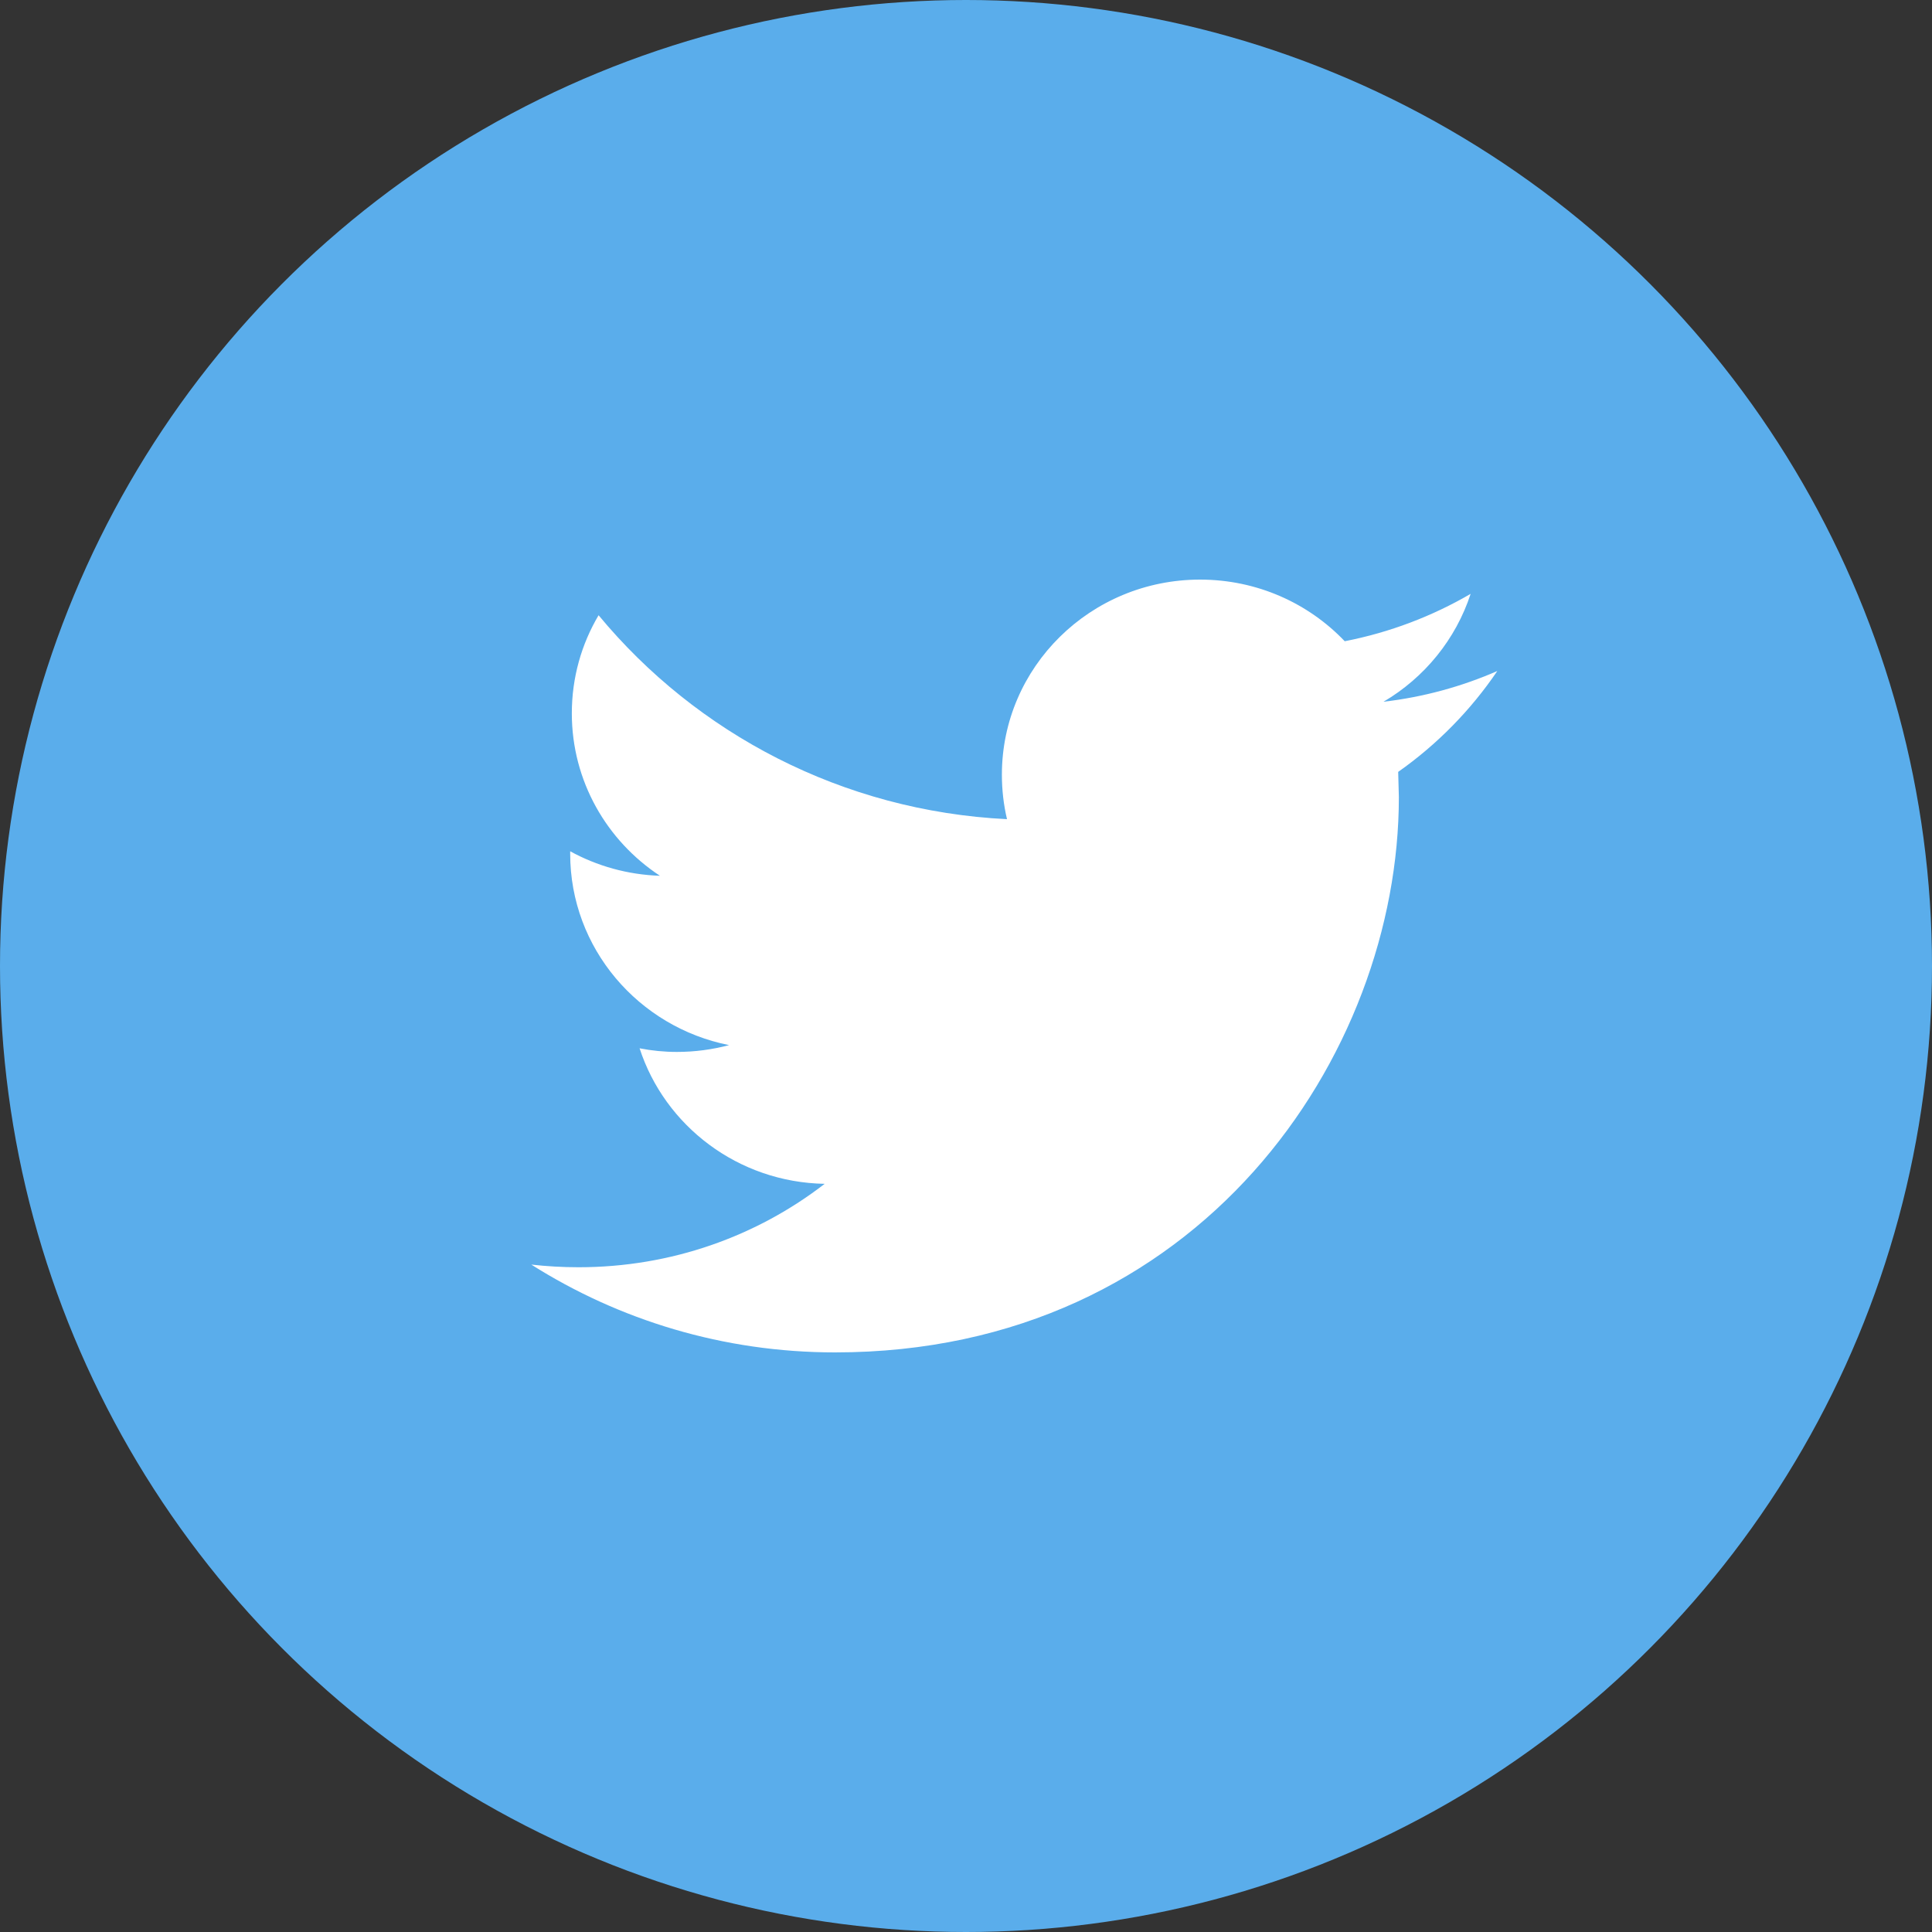
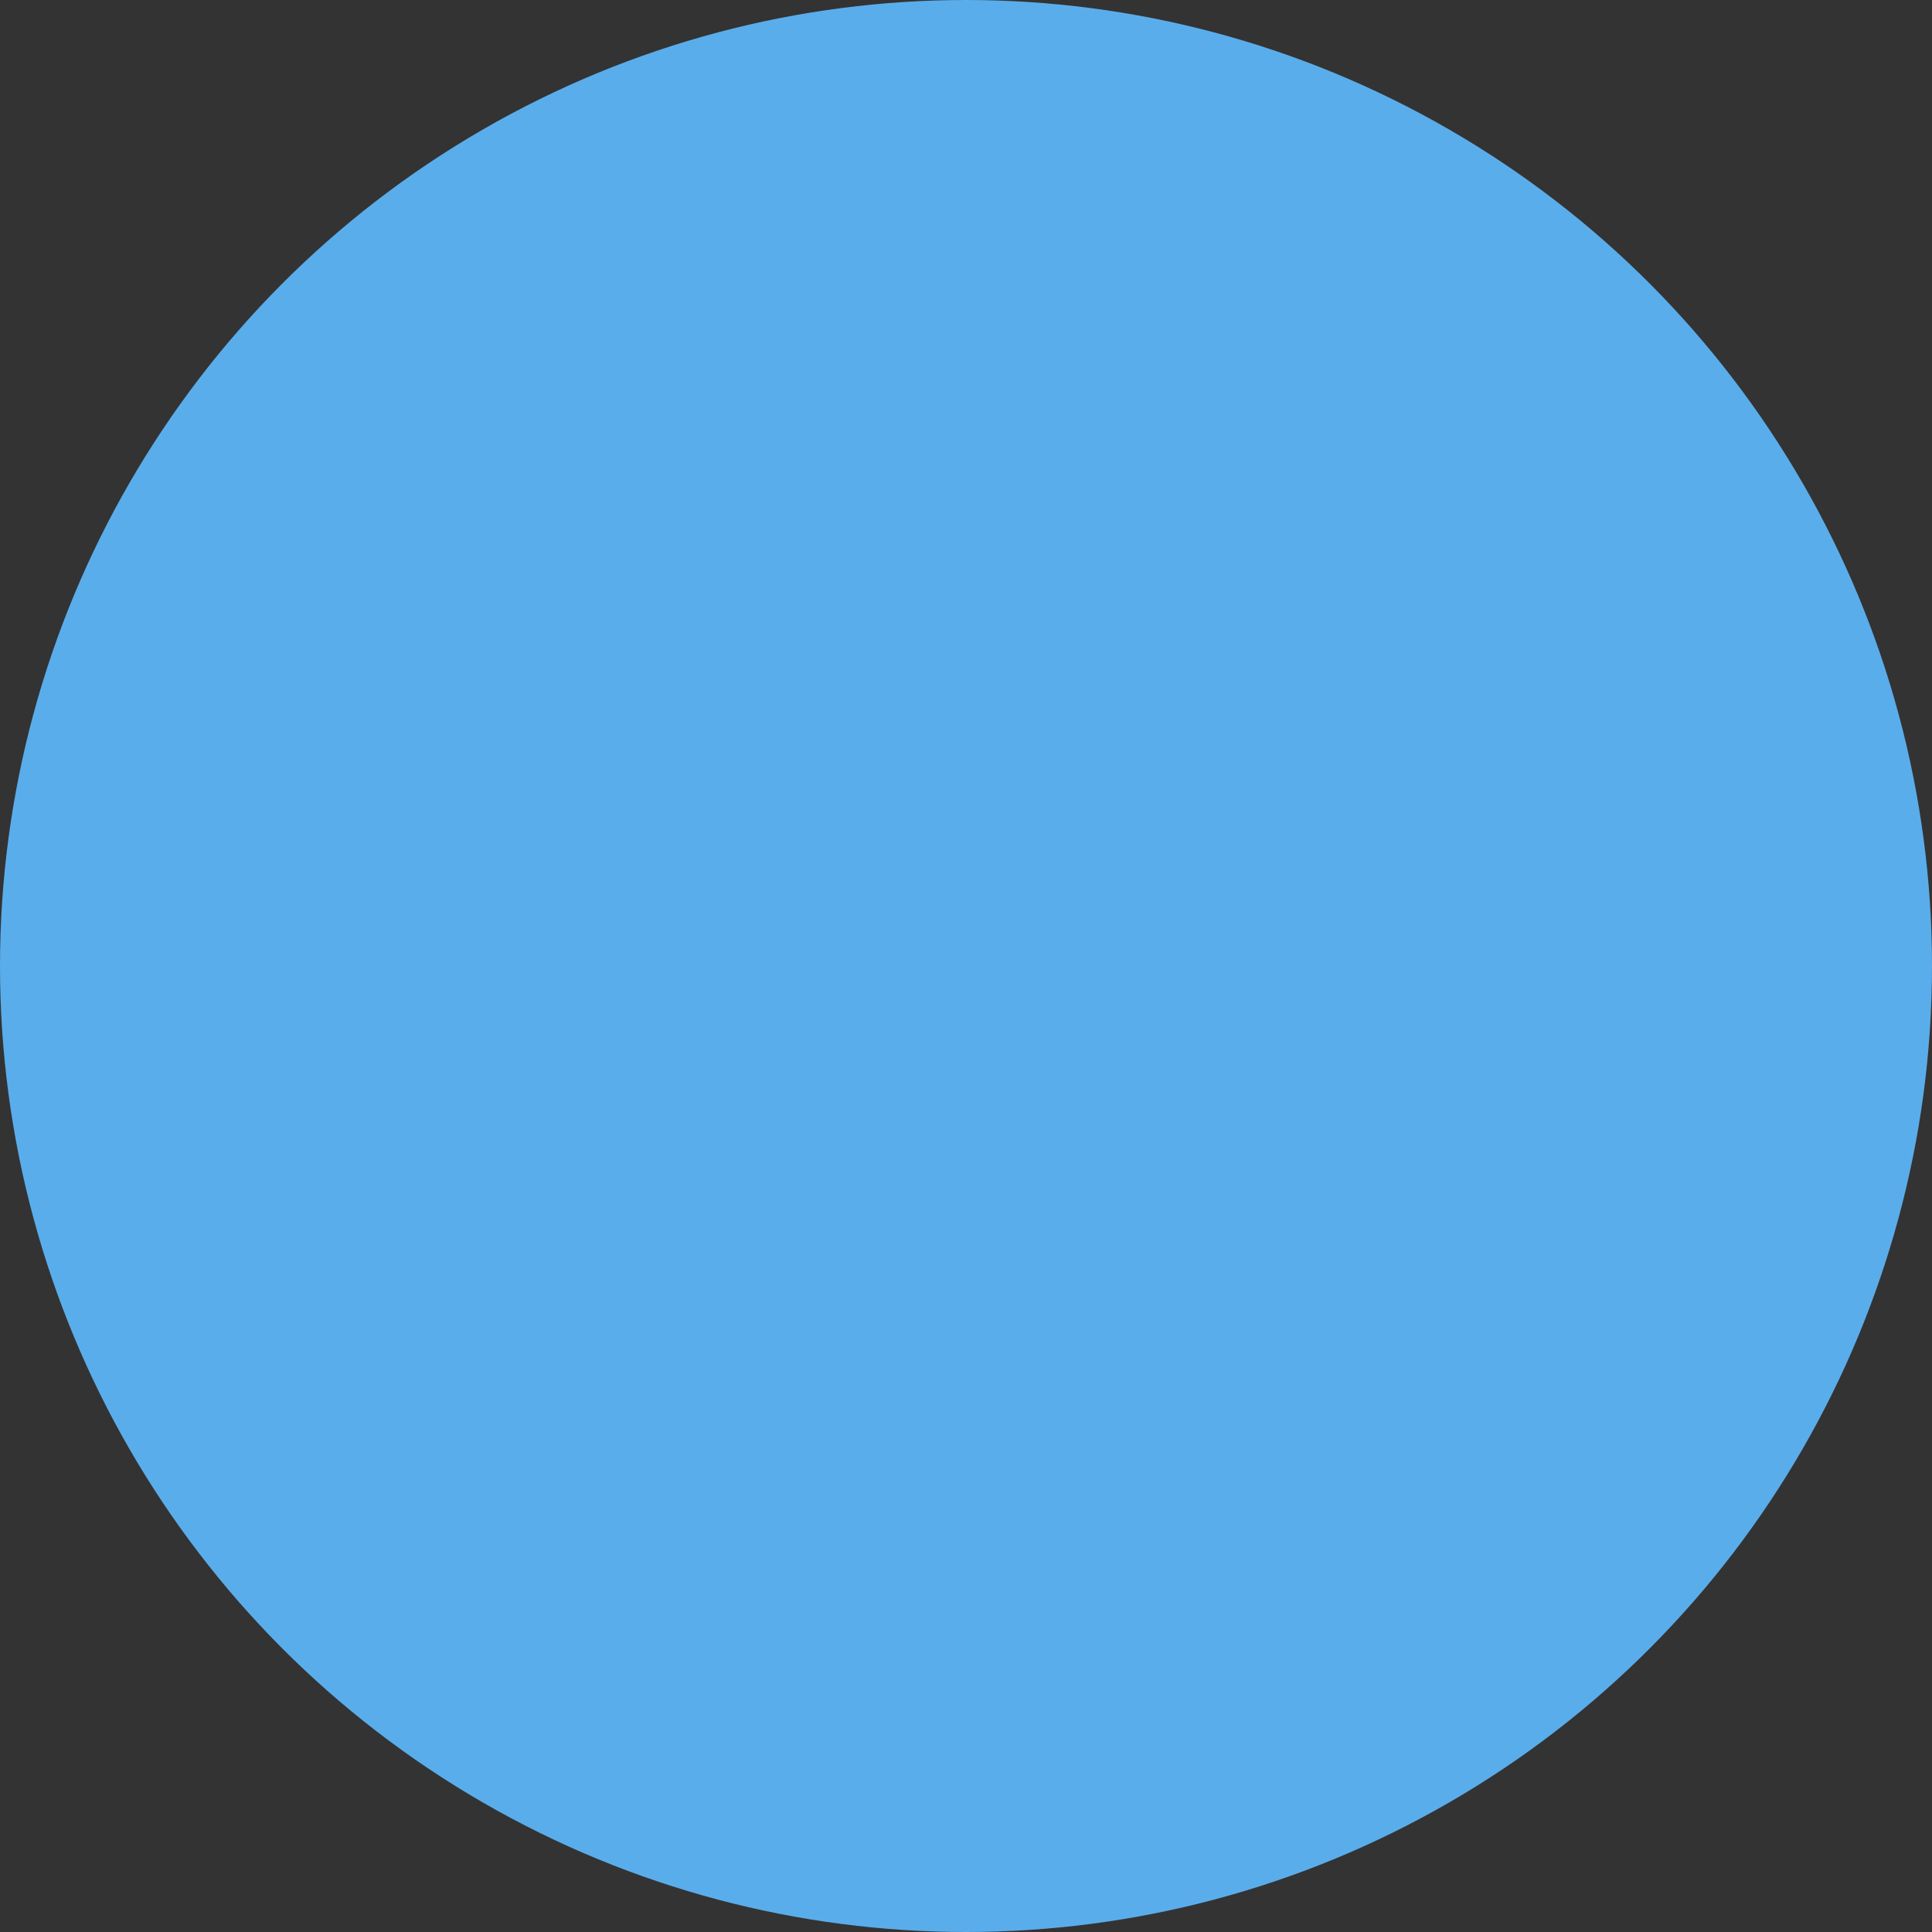
<svg xmlns="http://www.w3.org/2000/svg" width="40px" height="40px" viewBox="0 0 40 40" version="1.1">
  <rect x="0" y="0" width="40" height="40" fill="#333333" stroke="none" />
  <title>Group 11</title>
  <g id="+updated-10/1802018" stroke="none" stroke-width="1" fill="none" fill-rule="evenodd">
    <g id="Group-11">
      <circle id="Oval-Copy-3" fill="#5AADEB" cx="20" cy="20" r="20" />
      <g id="twitter-copy" transform="translate(11, 12)" fill="#FFFFFF" fill-rule="nonzero">
-         <path d="M20,1.893 C19.264,2.214 18.474,2.432 17.644,2.529 C18.492,2.03 19.14,1.237 19.448,0.295 C18.653,0.758 17.775,1.094 16.841,1.276 C16.092,0.49 15.027,0 13.846,0 C11.58,0 9.743,1.809 9.743,4.04 C9.743,4.356 9.779,4.665 9.849,4.96 C6.44,4.792 3.417,3.183 1.393,0.738 C1.04,1.334 0.839,2.028 0.839,2.769 C0.839,4.171 1.563,5.408 2.663,6.132 C1.991,6.11 1.358,5.928 0.805,5.625 L0.805,5.675 C0.805,7.633 2.22,9.266 4.095,9.638 C3.752,9.729 3.389,9.779 3.014,9.779 C2.749,9.779 2.493,9.753 2.242,9.704 C2.764,11.31 4.279,12.478 6.074,12.51 C4.67,13.594 2.901,14.237 0.979,14.237 C0.647,14.237 0.321,14.218 0,14.182 C1.816,15.33 3.972,16 6.289,16 C13.836,16 17.962,9.843 17.962,4.504 L17.948,3.981 C18.754,3.414 19.451,2.703 20,1.893 Z" id="Shape" />
-       </g>
+         </g>
    </g>
  </g>
</svg>